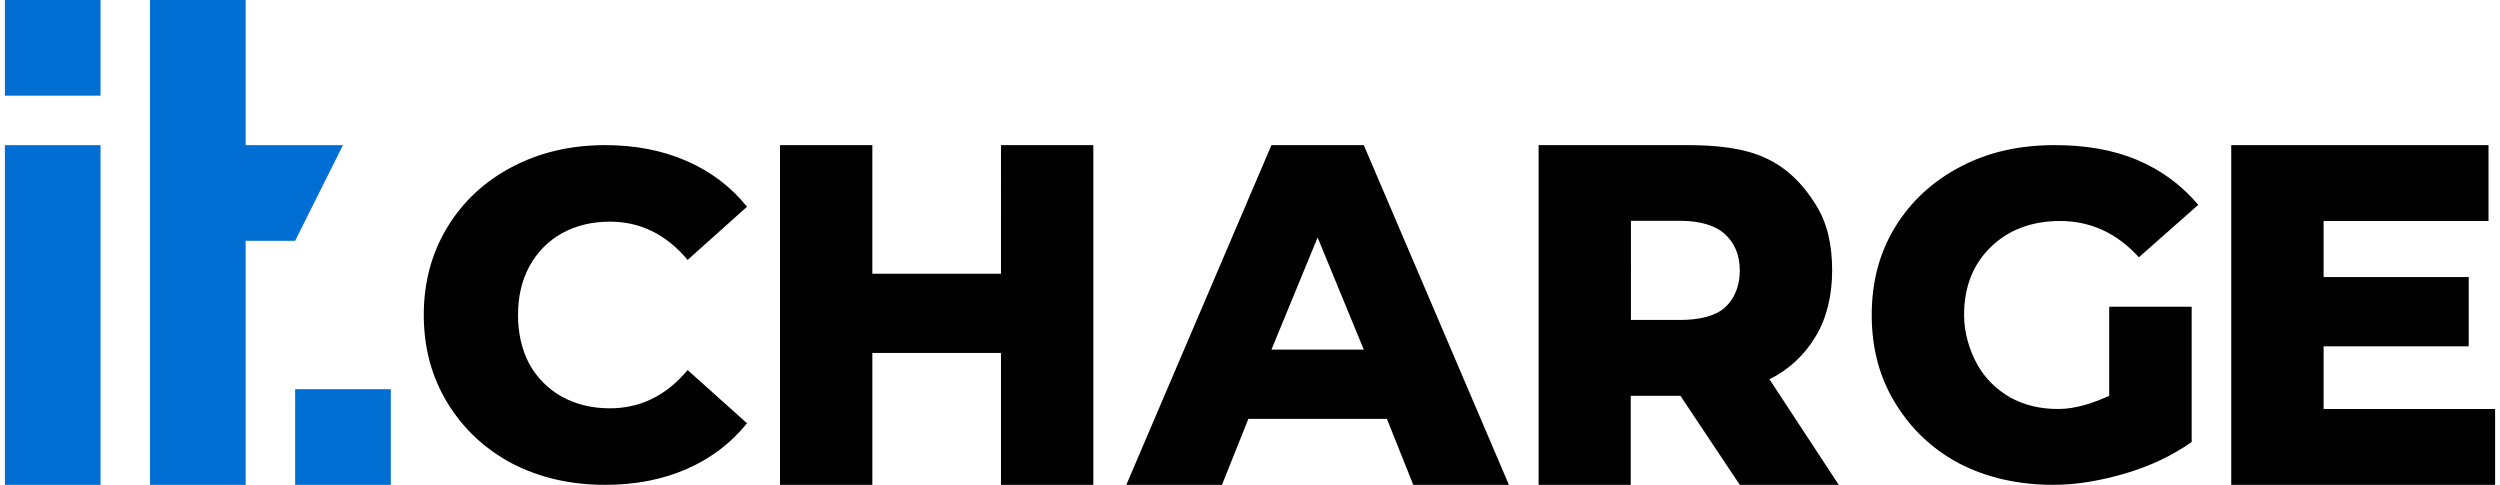
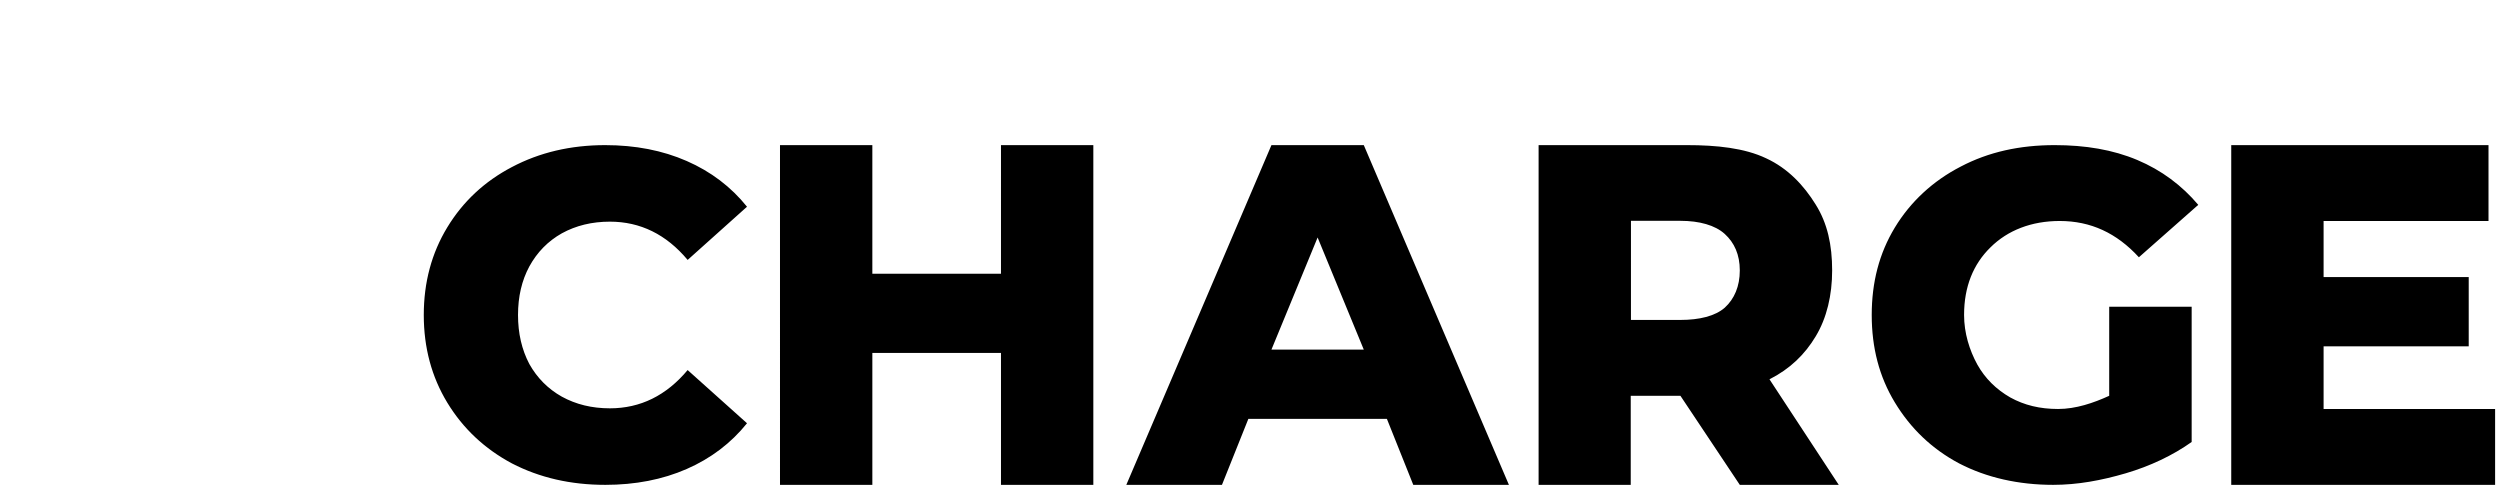
<svg xmlns="http://www.w3.org/2000/svg" width="165" height="32" viewBox="0 0 755 147" fill="none">
-   <path d="M29 147H0V44h29v103zM29 29H0V0h29v29zM73 147H44V0h29v44h29.5L88 73H73v74zM117 147H88v-29h29v29z" fill="#006ed2" />
  <path d="M182 147c-10.476 0-19.905-2.169-28.286-6.508-8.285-4.433-14.809-10.564-19.571-18.393C129.381 114.27 127 105.404 127 95.5s2.381-18.77 7.143-26.599c4.762-7.829 11.286-13.912 19.571-18.251C162.095 46.217 171.524 44 182 44c9.143 0 17.381 1.603 24.714 4.81 7.334 3.207 13.429 7.83 18.286 13.866l-18 16.129c-6.476-7.735-14.333-11.602-23.571-11.602-5.429 0-10.286 1.18-14.572 3.537-4.19 2.358-7.476 5.707-9.857 10.046-2.286 4.244-3.429 9.149-3.429 14.714 0 5.565 1.143 10.517 3.429 14.856 2.381 4.244 5.667 7.546 9.857 9.904 4.286 2.358 9.143 3.537 14.572 3.537 9.238 0 17.095-3.868 23.571-11.602l18 16.129c-4.857 6.037-10.952 10.659-18.286 13.866-7.333 3.207-15.571 4.81-24.714 4.81zM330 44v103h-28v-40h-39v40h-28V44h28v39h39V44h28zM419 126.989 377 127l-8 20h-29l44-103h28l44 103h-29l-8-20.011zM412 106l-14-34-14 34h28zM508 120h-15.065v27H465V44h45c8.935 0 17.416.861 24 4 6.584 3.041 11.426 8.212 15 14 3.574 5.69 5 12.25 5 20 0 7.455-1.614 14.409-5 20-3.292 5.493-7.792 9.861-14 13l21 32h-30l-18-27zm18-38c0-4.807-1.65-8.424-4.566-11.073-2.916-2.648-7.697-3.973-13.434-3.973h-15V97h15c5.737 0 10.518-1.157 13.434-3.707C524.35 90.644 526 86.807 526 82zM638 93h25v41c-5.69 4.056-12.603 7.331-20 9.5-7.397 2.169-14.603 3.5-22 3.5-10.431 0-20.155-2.161-28.5-6.5-8.345-4.433-14.759-10.671-19.5-18.5-4.741-7.829-7-16.596-7-26.5s2.259-18.671 7-26.5c4.741-7.829 11.56-14.161 20-18.5 8.44-4.433 17.853-6.5 28.474-6.5 9.293 0 17.629 1.387 25.026 4.5 7.397 3.113 13.569 7.762 18.5 13.61L647 78c-6.733-7.357-14.612-11-24-11-8.534 0-15.784 2.812-21 8-5.216 5.093-8 11.917-8 20.5 0 5.471 1.629 10.661 4 15 2.371 4.245 5.733 7.548 10 10 4.267 2.358 9 3.5 14.5 3.5 5.405 0 10.759-1.831 15.5-4V93zM755 124v23h-80V44h78v23h-50v17h44v21h-44v19h52z" fill="#000" />
</svg>